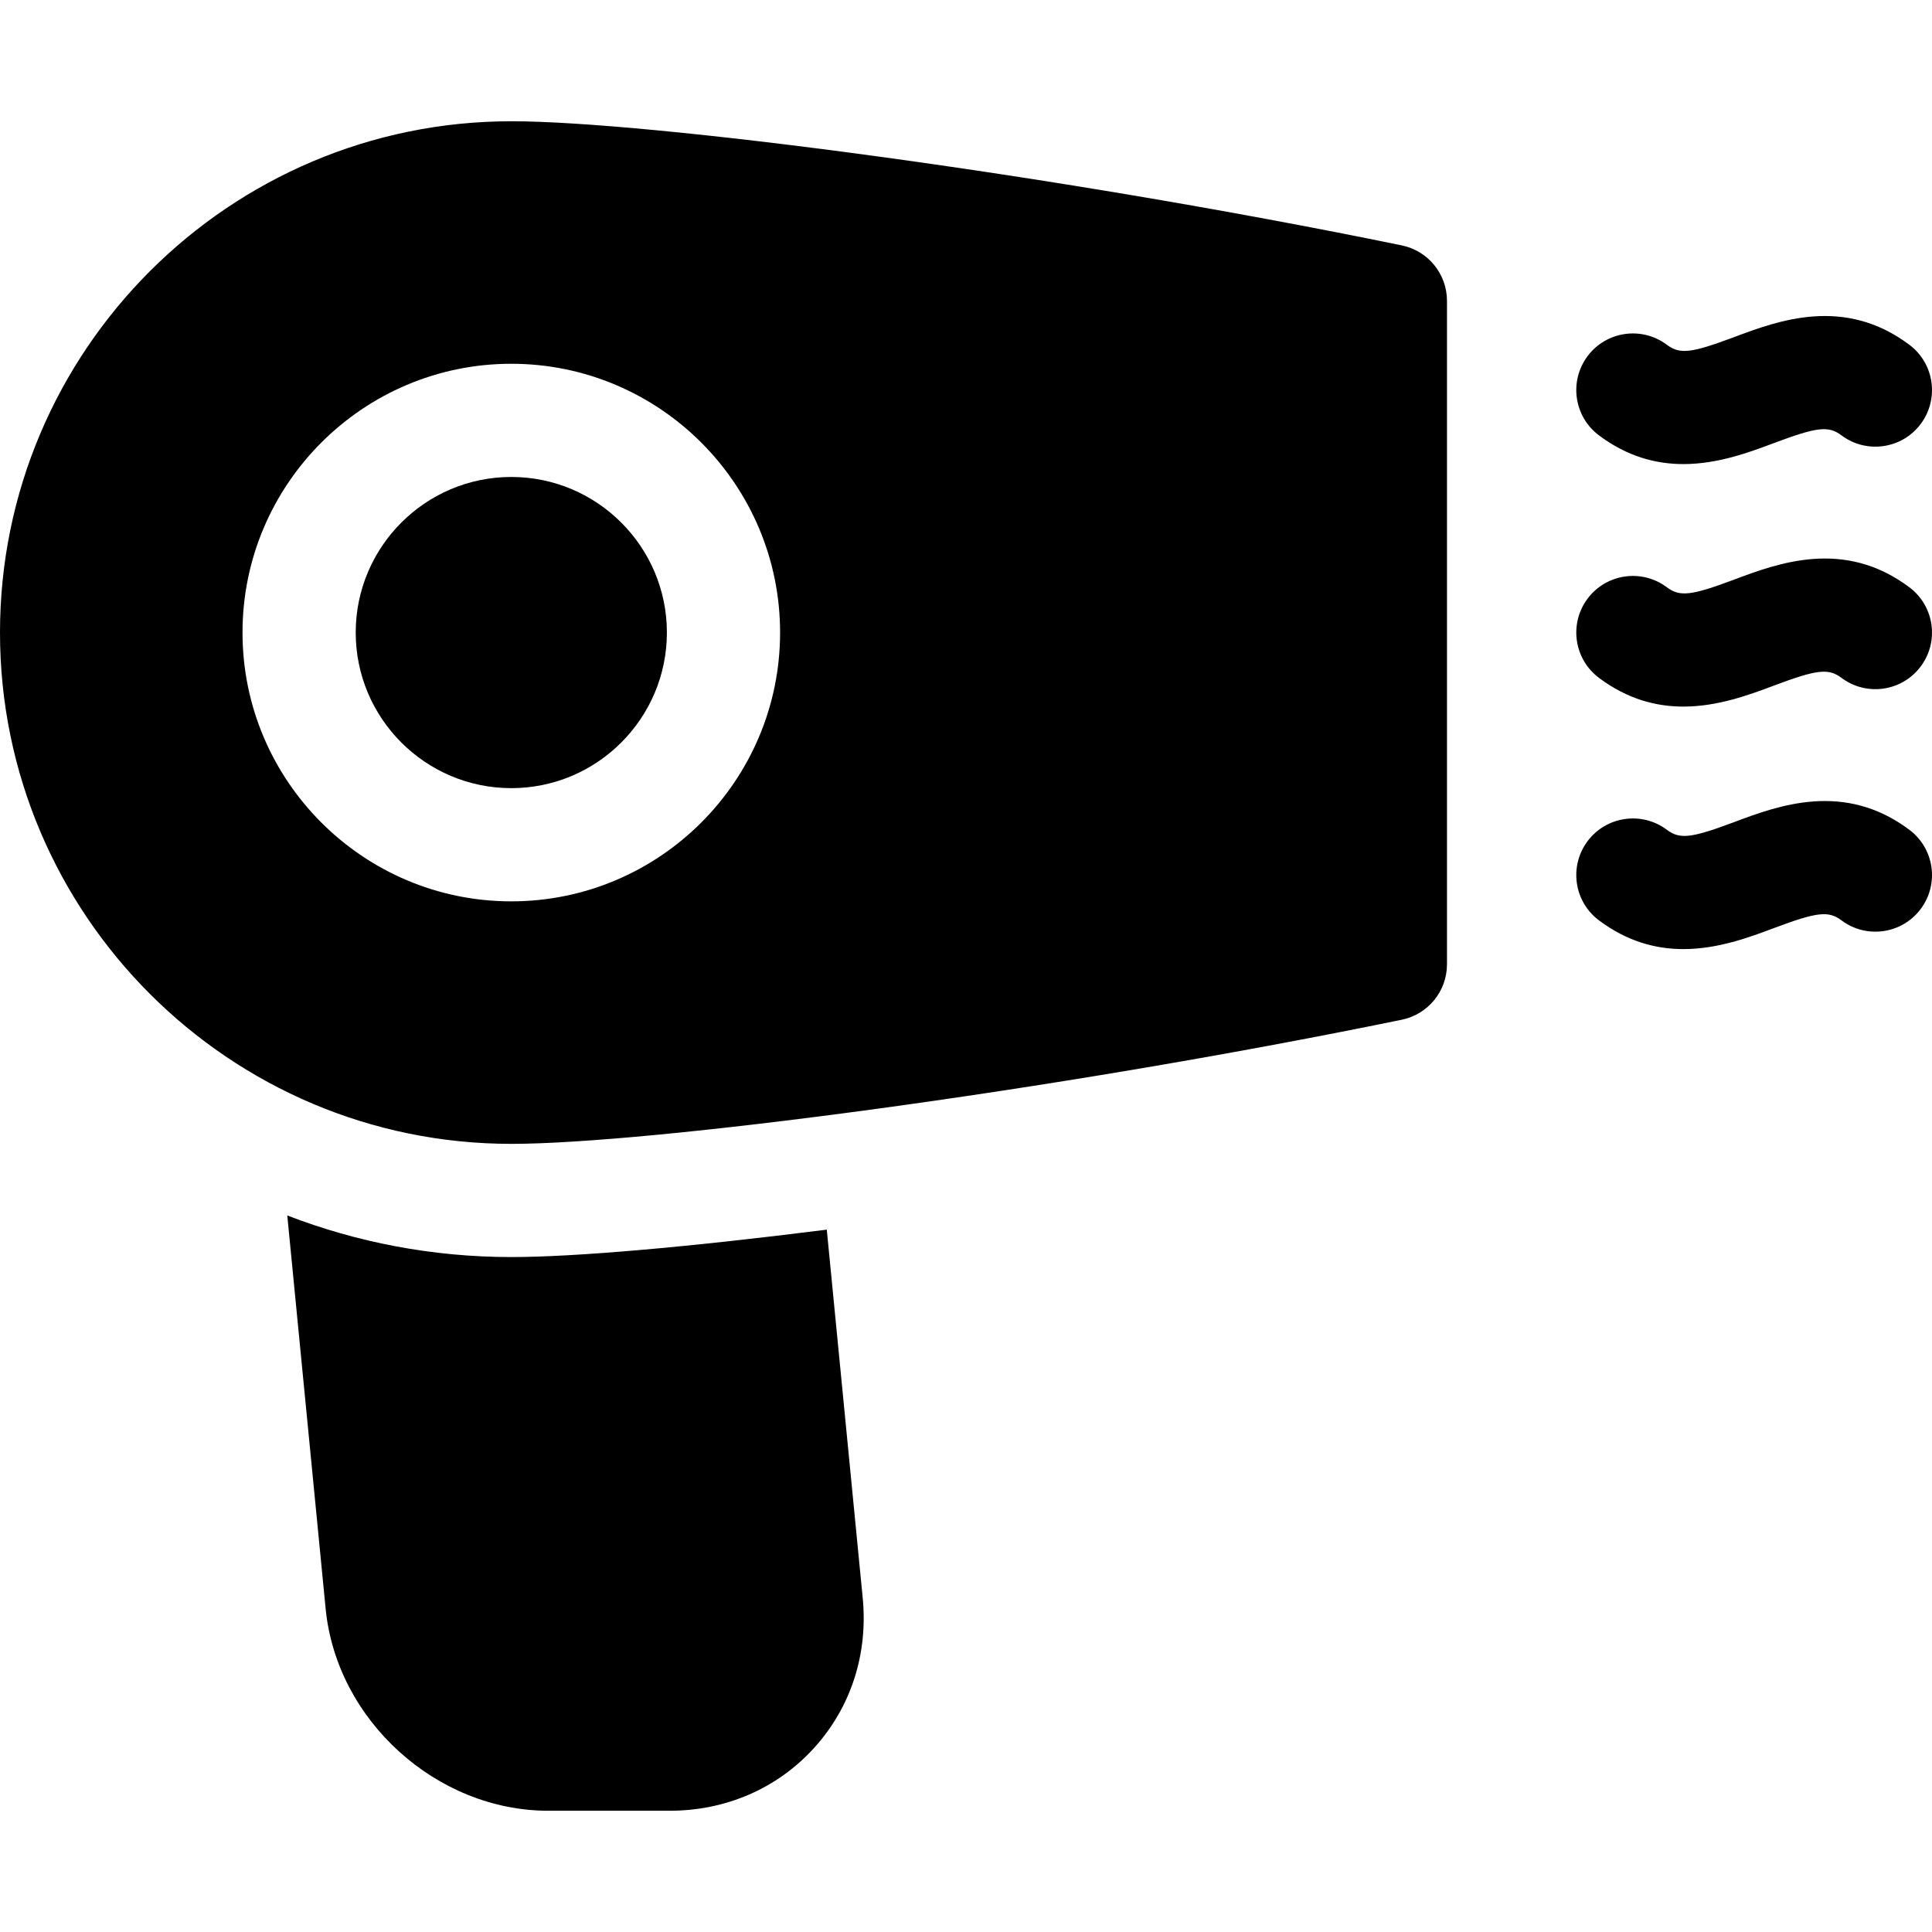
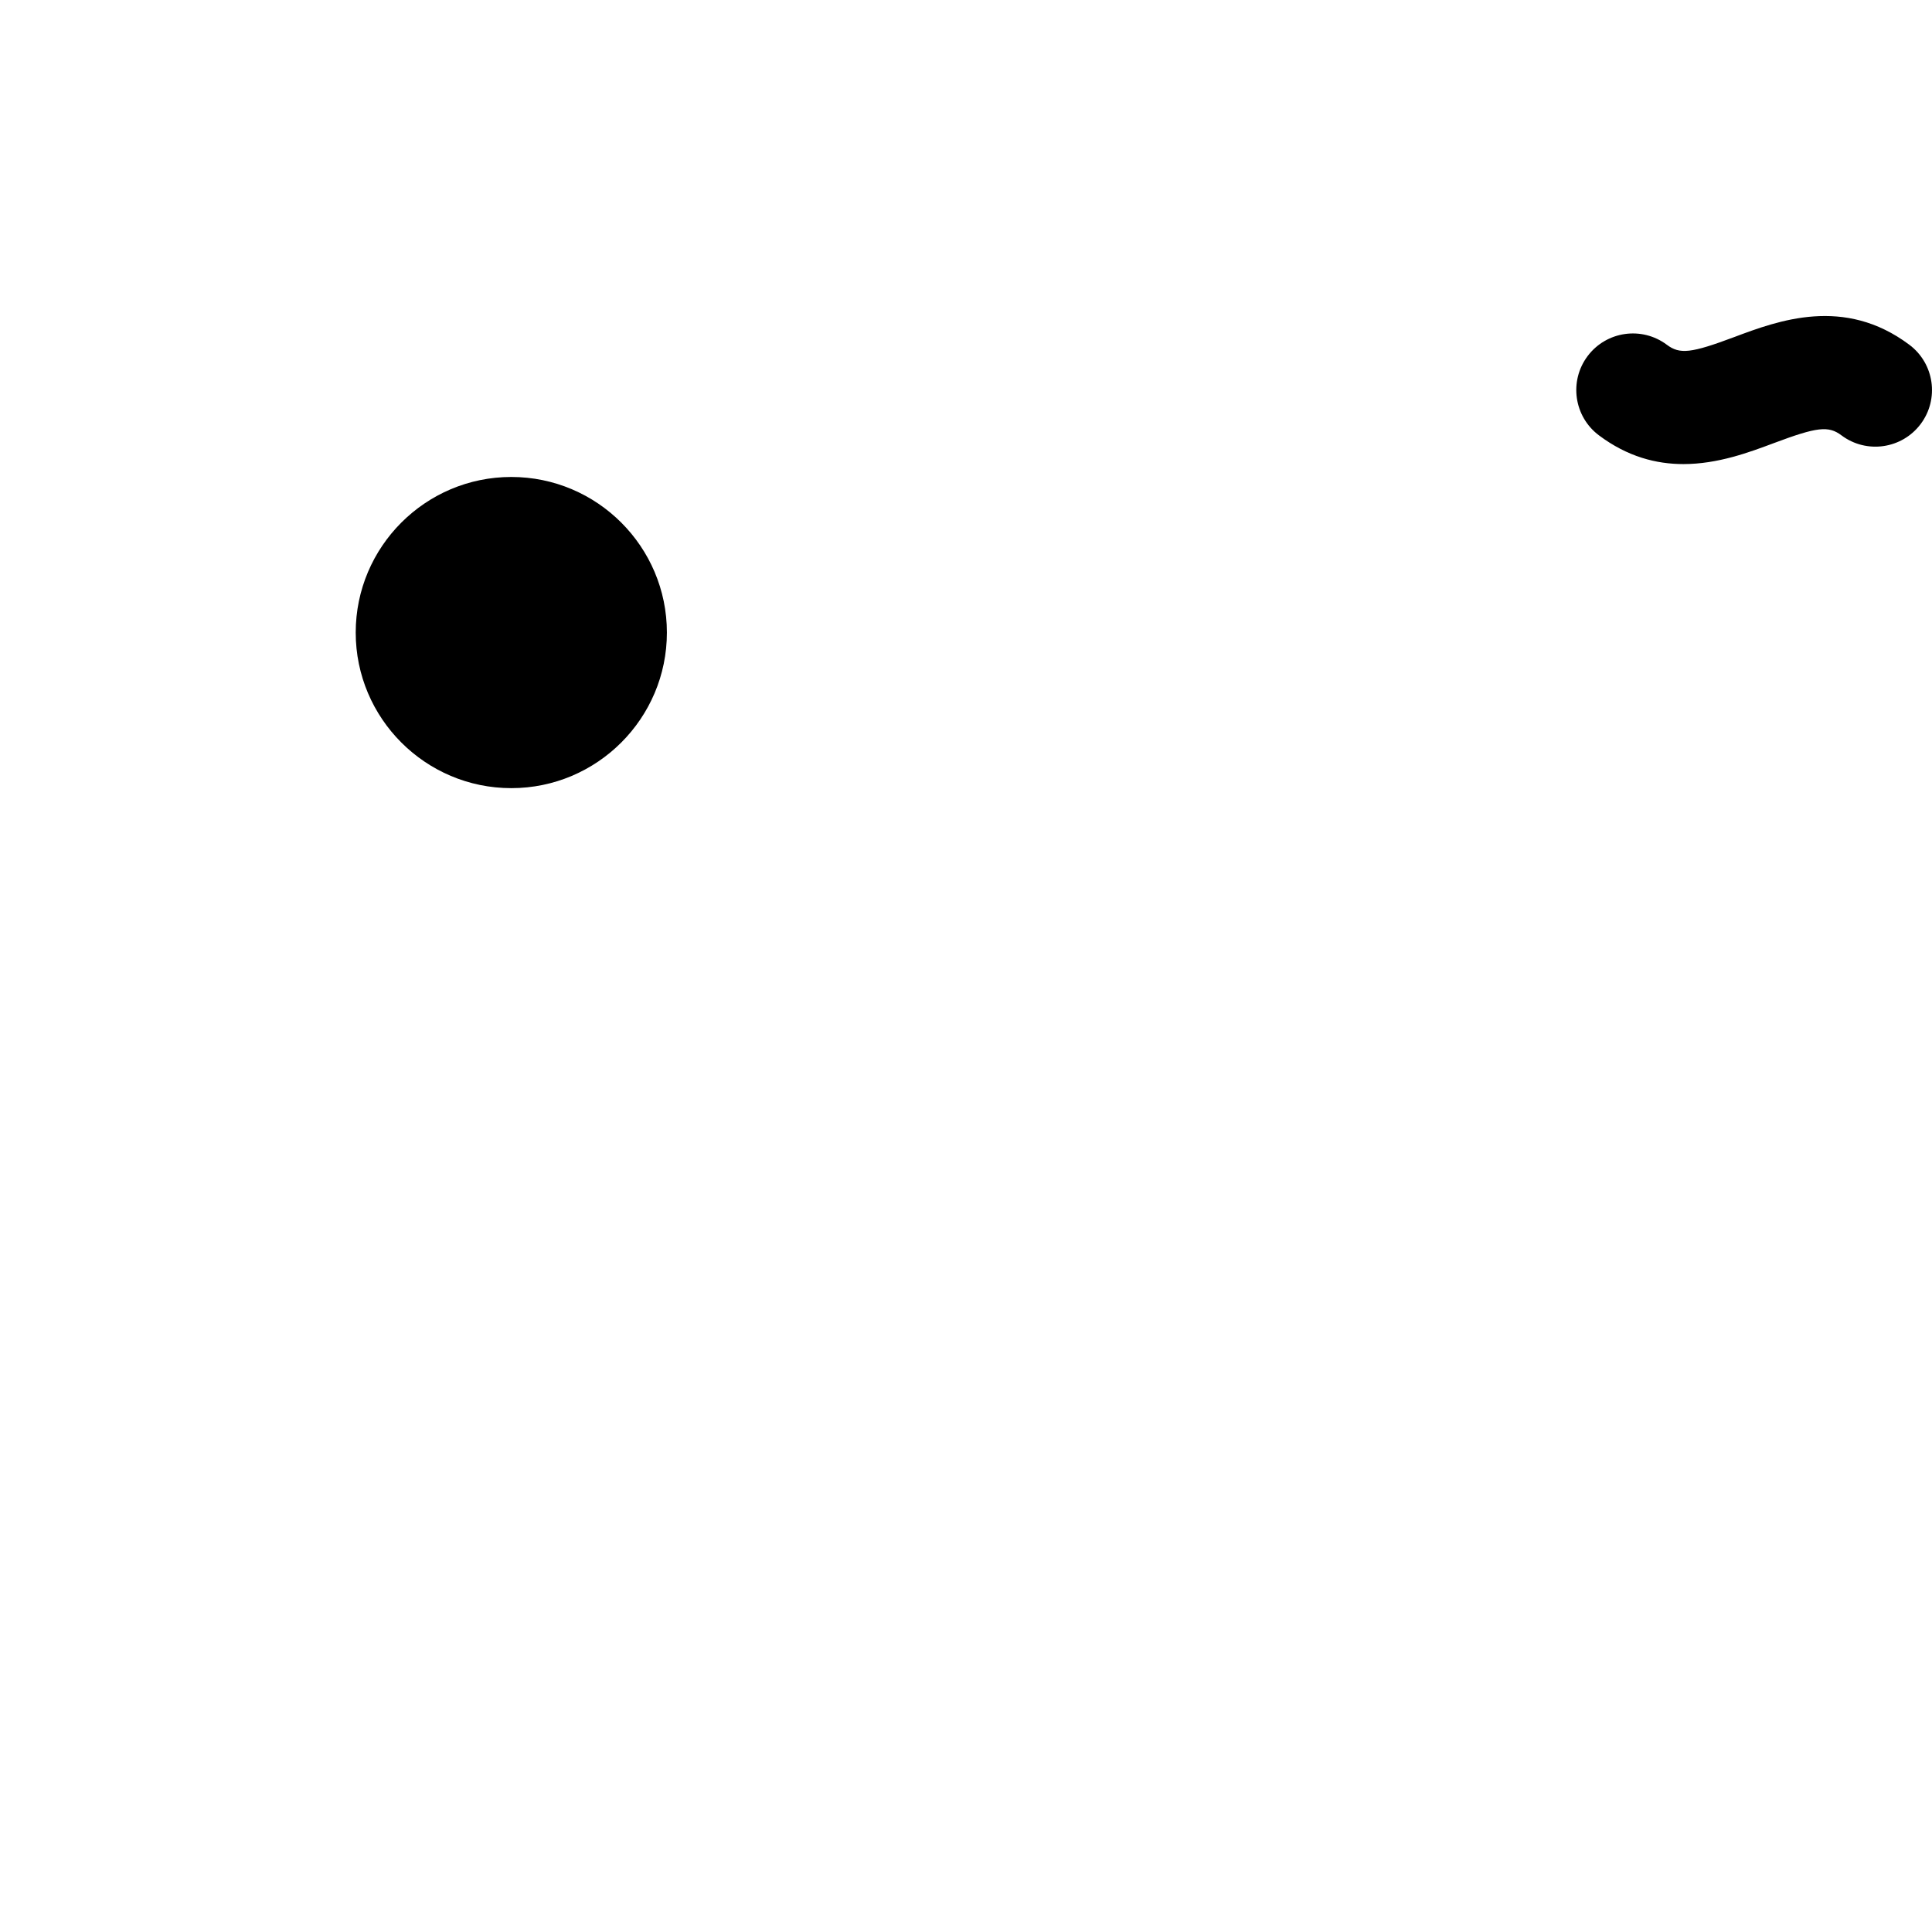
<svg xmlns="http://www.w3.org/2000/svg" id="Layer_1" enable-background="new 0 0 512.001 512" height="512" viewBox="0 0 512.001 512" width="512">
  <g>
    <path d="m423.733 115.367c7.594 5.695 15.23 7.619 22.393 7.619 9.14 0 17.506-3.137 24.006-5.574 11.421-4.282 14.426-4.625 17.869-2.045 6.628 4.973 16.03 3.628 20.999-3.001 4.971-6.627 3.627-16.029-3.001-20.999-17.284-12.964-34.807-6.393-46.4-2.045-11.416 4.282-14.423 4.629-17.863 2.045-6.629-4.97-16.029-3.626-21.001 2.999-4.971 6.628-3.629 16.03 2.998 21.001z" />
-     <path d="m505.999 155.633c-17.285-12.965-34.808-6.393-46.4-2.044-11.42 4.281-14.424 4.624-17.863 2.045-6.627-4.972-16.03-3.629-21 2.998-4.972 6.627-3.629 16.029 2.998 21 7.593 5.696 15.23 7.622 22.393 7.621 9.141 0 17.507-3.137 24.007-5.574 11.419-4.284 14.425-4.626 17.868-2.046 6.628 4.974 16.03 3.628 20.999-3.001 4.97-6.627 3.626-16.029-3.002-20.999z" />
-     <path d="m505.999 219.9c-17.284-12.963-34.807-6.393-46.4-2.045-11.416 4.282-14.423 4.628-17.863 2.045-6.629-4.97-16.029-3.626-21.001 2.999-4.971 6.628-3.628 16.029 2.999 21.001 7.594 5.695 15.23 7.62 22.393 7.619 9.14 0 17.506-3.137 24.006-5.574 11.421-4.281 14.426-4.625 17.869-2.045 6.628 4.974 16.03 3.627 20.999-3.001 4.97-6.627 3.626-16.029-3.002-20.999z" />
    <path d="m135.5 126.4c-22.735 0-41.232 18.497-41.232 41.232 0 22.736 18.497 41.234 41.232 41.234 22.736 0 41.234-18.498 41.234-41.234 0-22.735-18.498-41.232-41.234-41.232z" />
-     <path d="m371.485 65.031c-94.366-19.387-200.106-32.898-235.985-32.898-74.715 0-135.5 60.785-135.5 135.5s60.785 135.5 135.5 135.5c35.884 0 141.625-13.51 235.985-32.896 6.976-1.434 11.981-7.572 11.981-14.693v-175.819c.001-7.121-5.005-13.26-11.981-14.694zm-235.985 173.836c-39.277 0-71.232-31.956-71.232-71.234 0-39.277 31.955-71.232 71.232-71.232 39.278 0 71.234 31.955 71.234 71.232 0 39.278-31.956 71.234-71.234 71.234z" />
-     <path d="m219.107 325.869c-36.731 4.645-66.804 7.264-83.607 7.264-20.914 0-40.929-3.909-59.367-11.02l10.169 104.234c2.881 29.511 29.346 53.52 58.995 53.52h32.133c14.97 0 28.583-5.918 38.332-16.665 9.749-10.746 14.318-24.869 12.864-39.768z" />
  </g>
</svg>